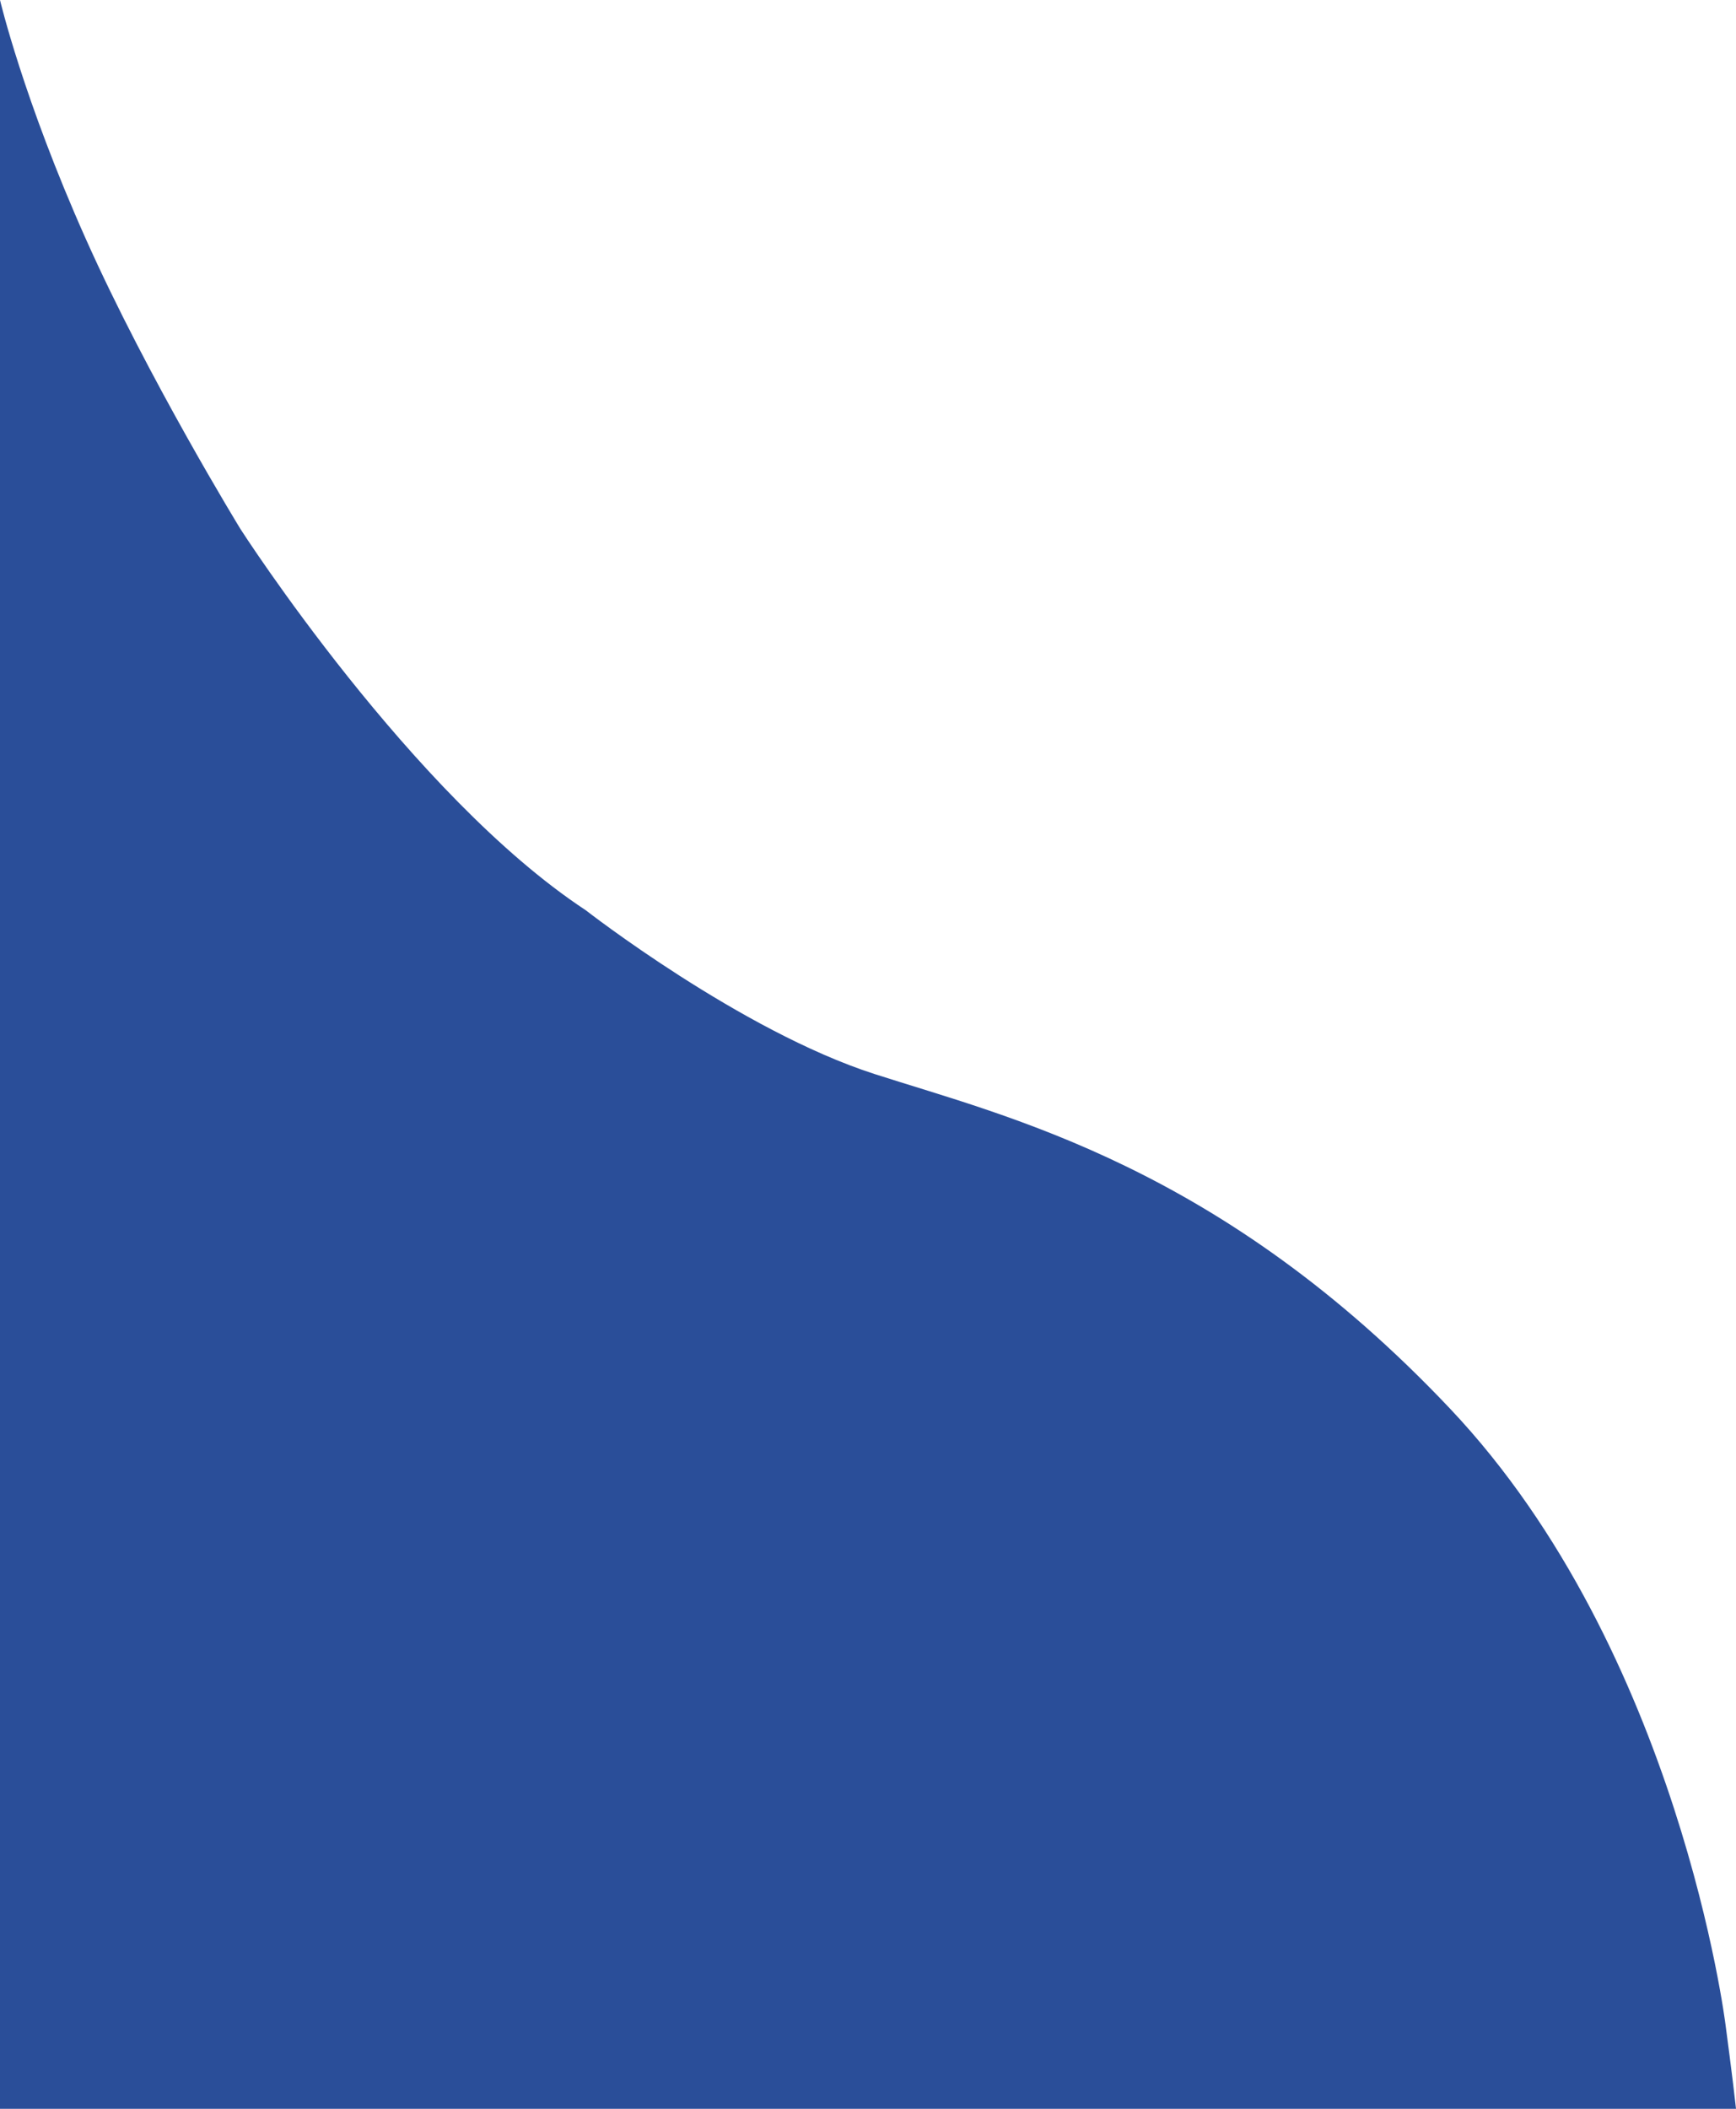
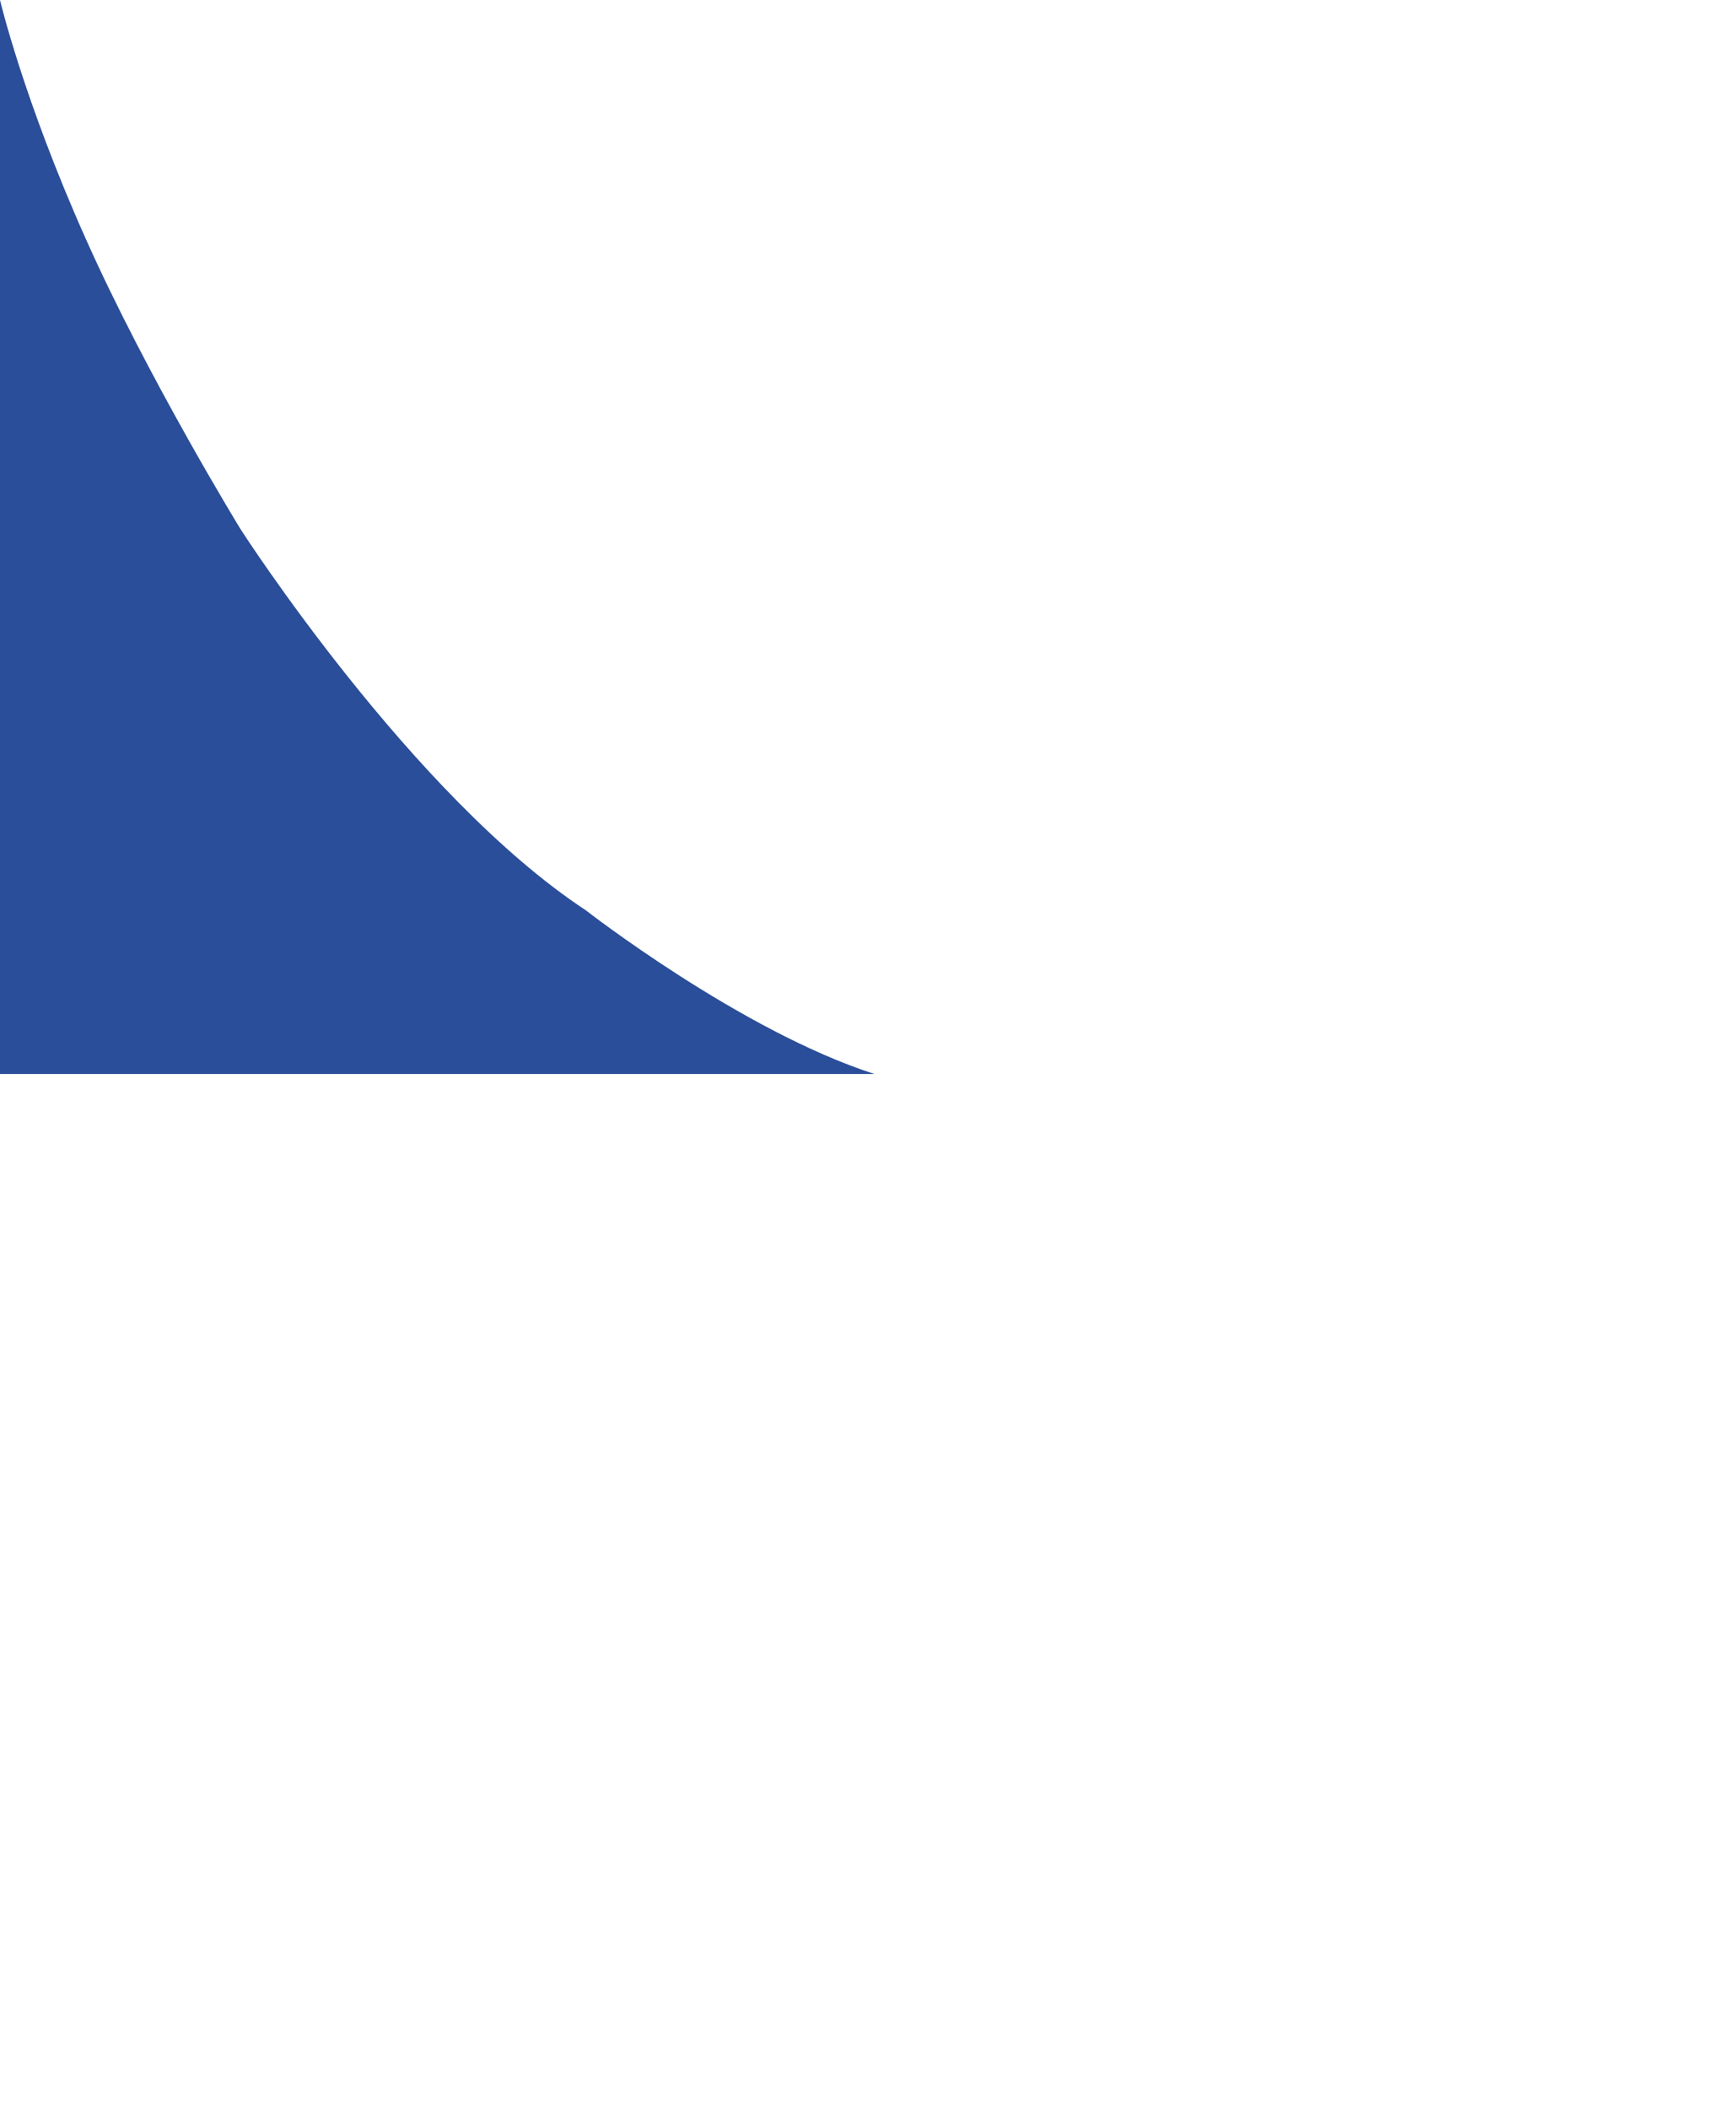
<svg xmlns="http://www.w3.org/2000/svg" id="Calque_1" data-name="Calque 1" viewBox="0 0 1400 1700">
  <defs>
    <style>.cls-1{fill:#2a4e99;}</style>
  </defs>
  <title>wave</title>
-   <path class="cls-1" d="M0,0S18.8,79.8,69.2,192.6,194,426.6,194,426.6,332,641.4,472.4,733.8c0,0,124.8,97.2,232.8,132s279.6,74.4,464.4,270,222,496.8,222,496.8,6,44.8,8.4,67.4H0Z" transform="translate(0)" />
+   <path class="cls-1" d="M0,0S18.8,79.8,69.2,192.6,194,426.6,194,426.6,332,641.4,472.4,733.8c0,0,124.8,97.2,232.8,132H0Z" transform="translate(0)" />
</svg>